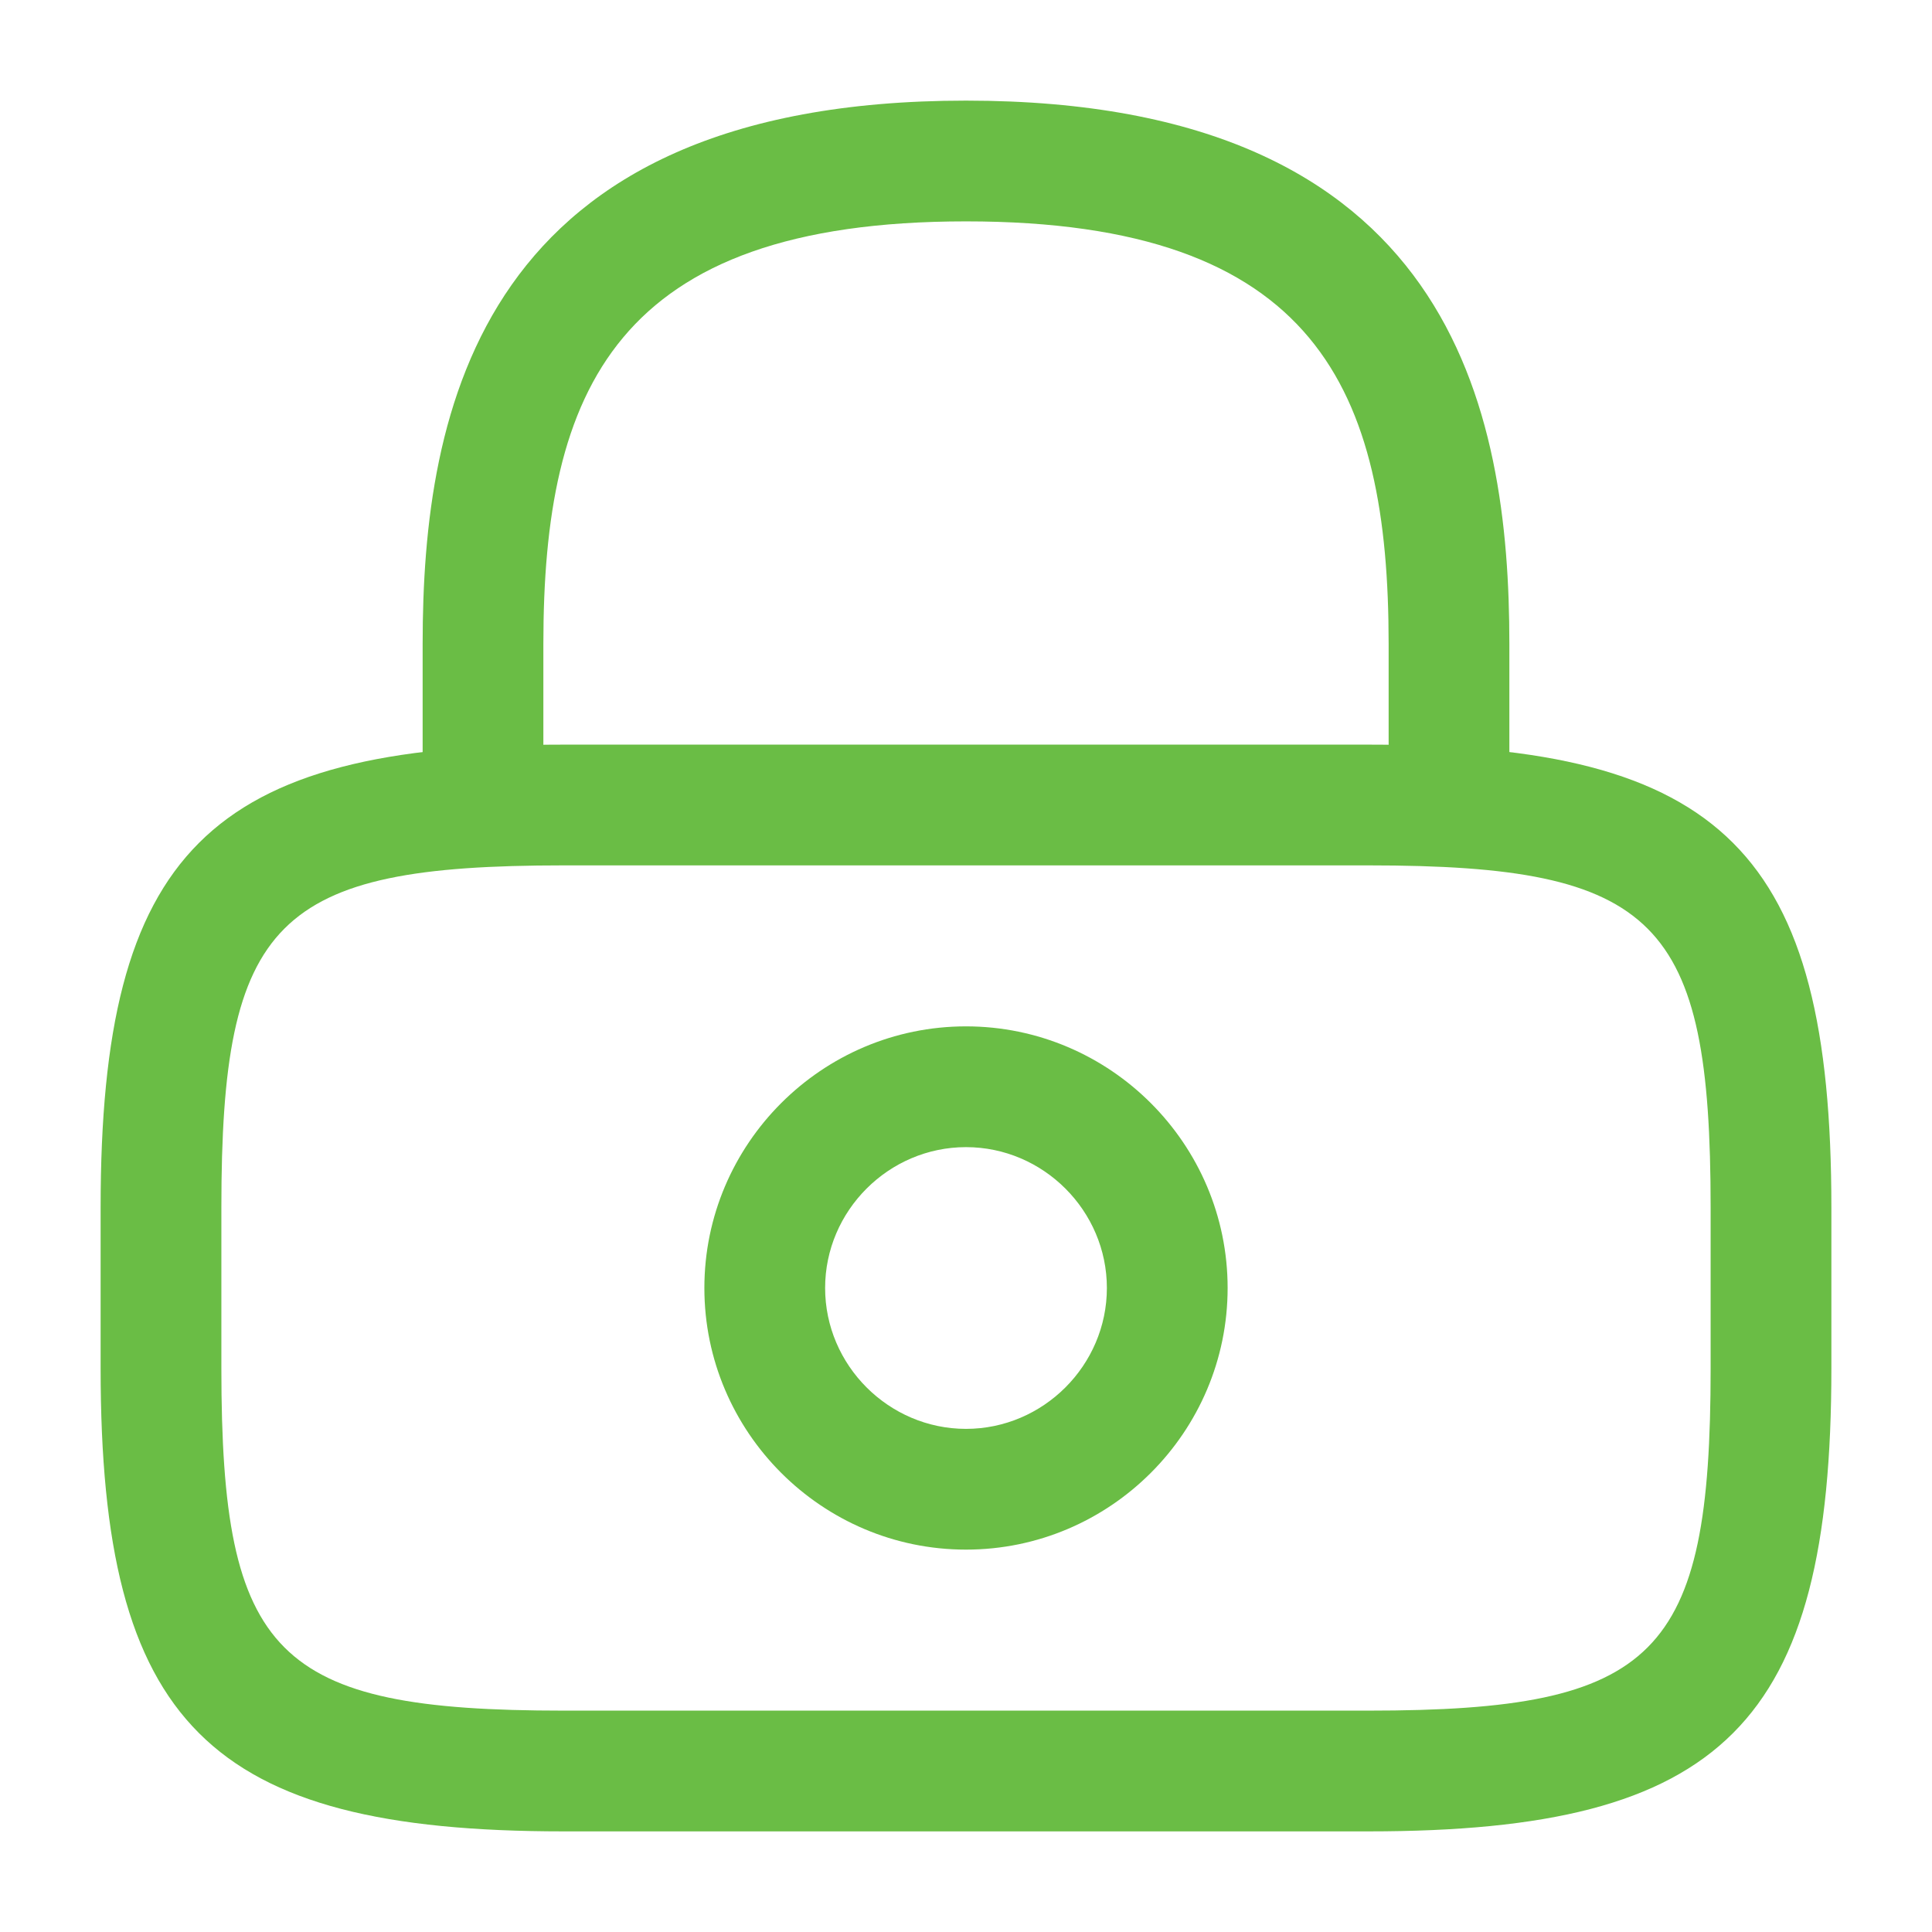
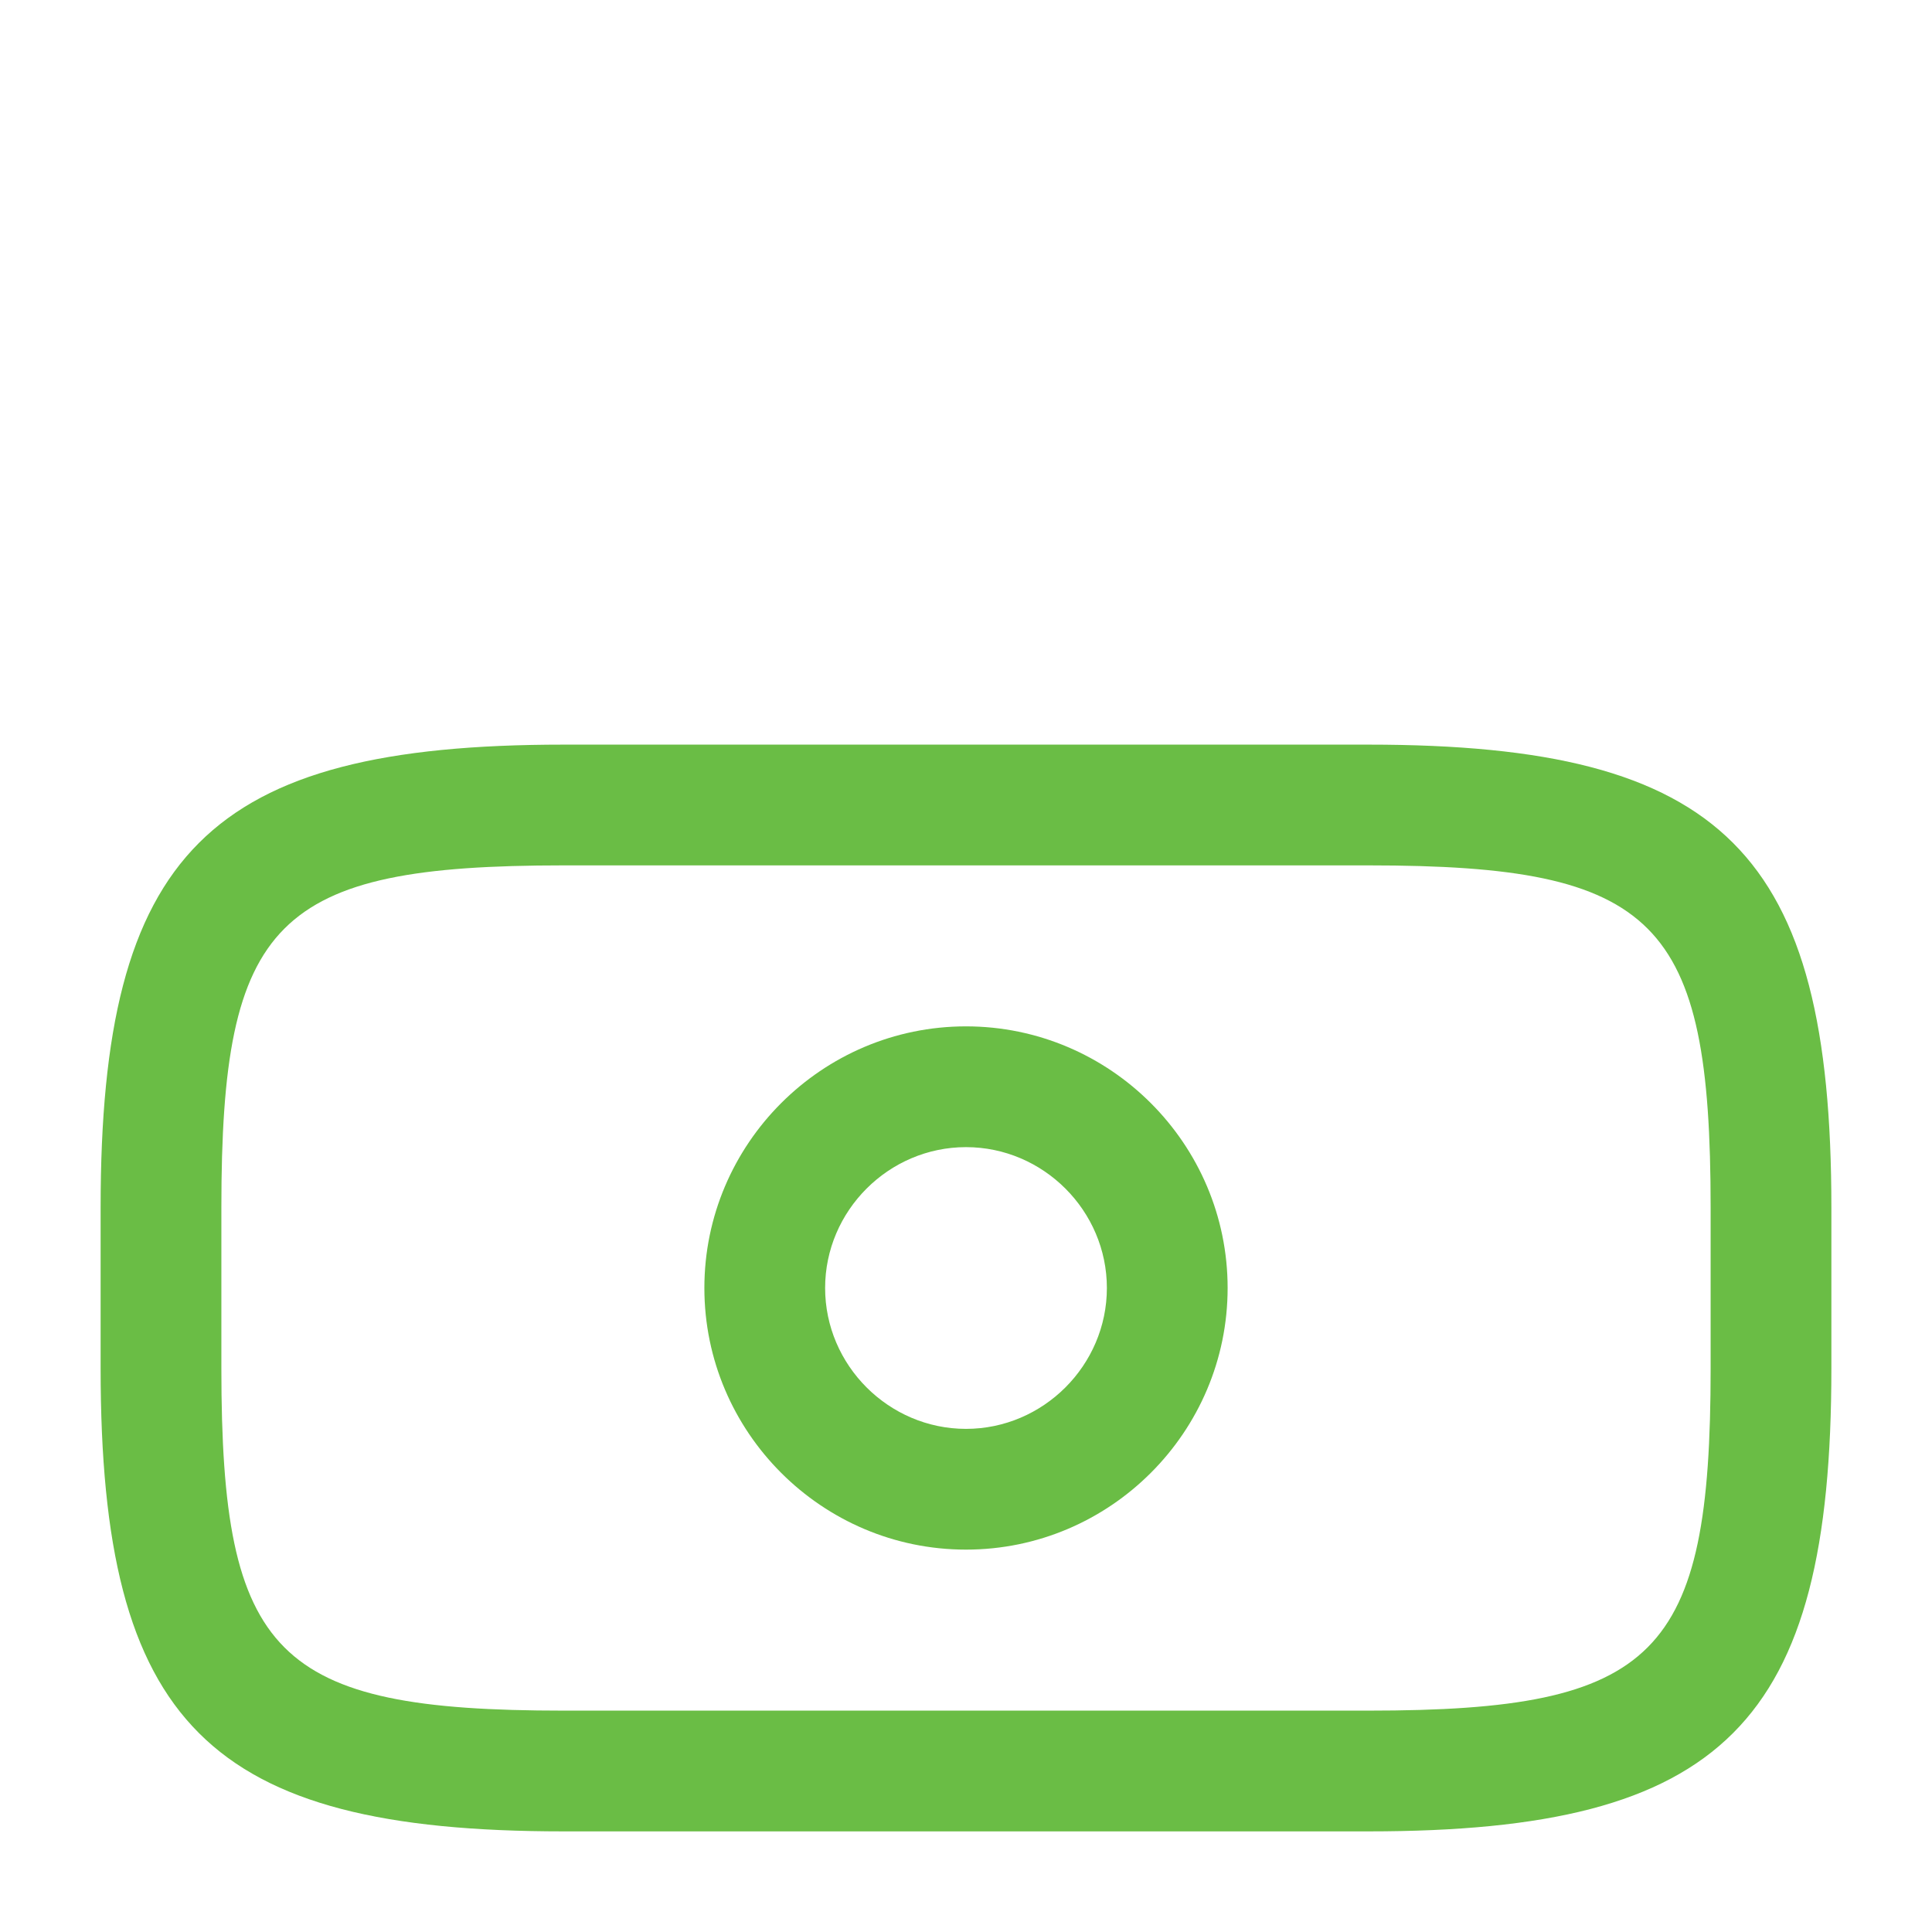
<svg xmlns="http://www.w3.org/2000/svg" width="74" height="74" viewBox="0 0 74 74" fill="none">
-   <path d="M55.5 33.146C54.236 33.146 53.188 32.097 53.188 30.833V24.667C53.188 14.954 50.443 8.479 37 8.479C23.557 8.479 20.812 14.954 20.812 24.667V30.833C20.812 32.097 19.764 33.146 18.5 33.146C17.236 33.146 16.188 32.097 16.188 30.833V24.667C16.188 15.725 18.346 3.854 37 3.854C55.654 3.854 57.812 15.725 57.812 24.667V30.833C57.812 32.097 56.764 33.146 55.5 33.146Z" fill="#6ABD45" />
  <path d="M37 59.354C31.481 59.354 26.979 54.852 26.979 49.333C26.979 43.814 31.481 39.312 37 39.312C42.519 39.312 47.021 43.814 47.021 49.333C47.021 54.852 42.519 59.354 37 59.354ZM37 43.938C34.04 43.938 31.604 46.373 31.604 49.333C31.604 52.293 34.04 54.729 37 54.729C39.96 54.729 42.396 52.293 42.396 49.333C42.396 46.373 39.96 43.938 37 43.938Z" fill="#6ABD45" />
  <path d="M52.417 70.146H21.583C7.986 70.146 3.854 66.014 3.854 52.417V46.25C3.854 32.653 7.986 28.521 21.583 28.521H52.417C66.014 28.521 70.146 32.653 70.146 46.25V52.417C70.146 66.014 66.014 70.146 52.417 70.146ZM21.583 33.146C10.545 33.146 8.479 35.242 8.479 46.25V52.417C8.479 63.424 10.545 65.521 21.583 65.521H52.417C63.455 65.521 65.521 63.424 65.521 52.417V46.25C65.521 35.242 63.455 33.146 52.417 33.146H21.583Z" fill="#6ABD45" />
</svg>